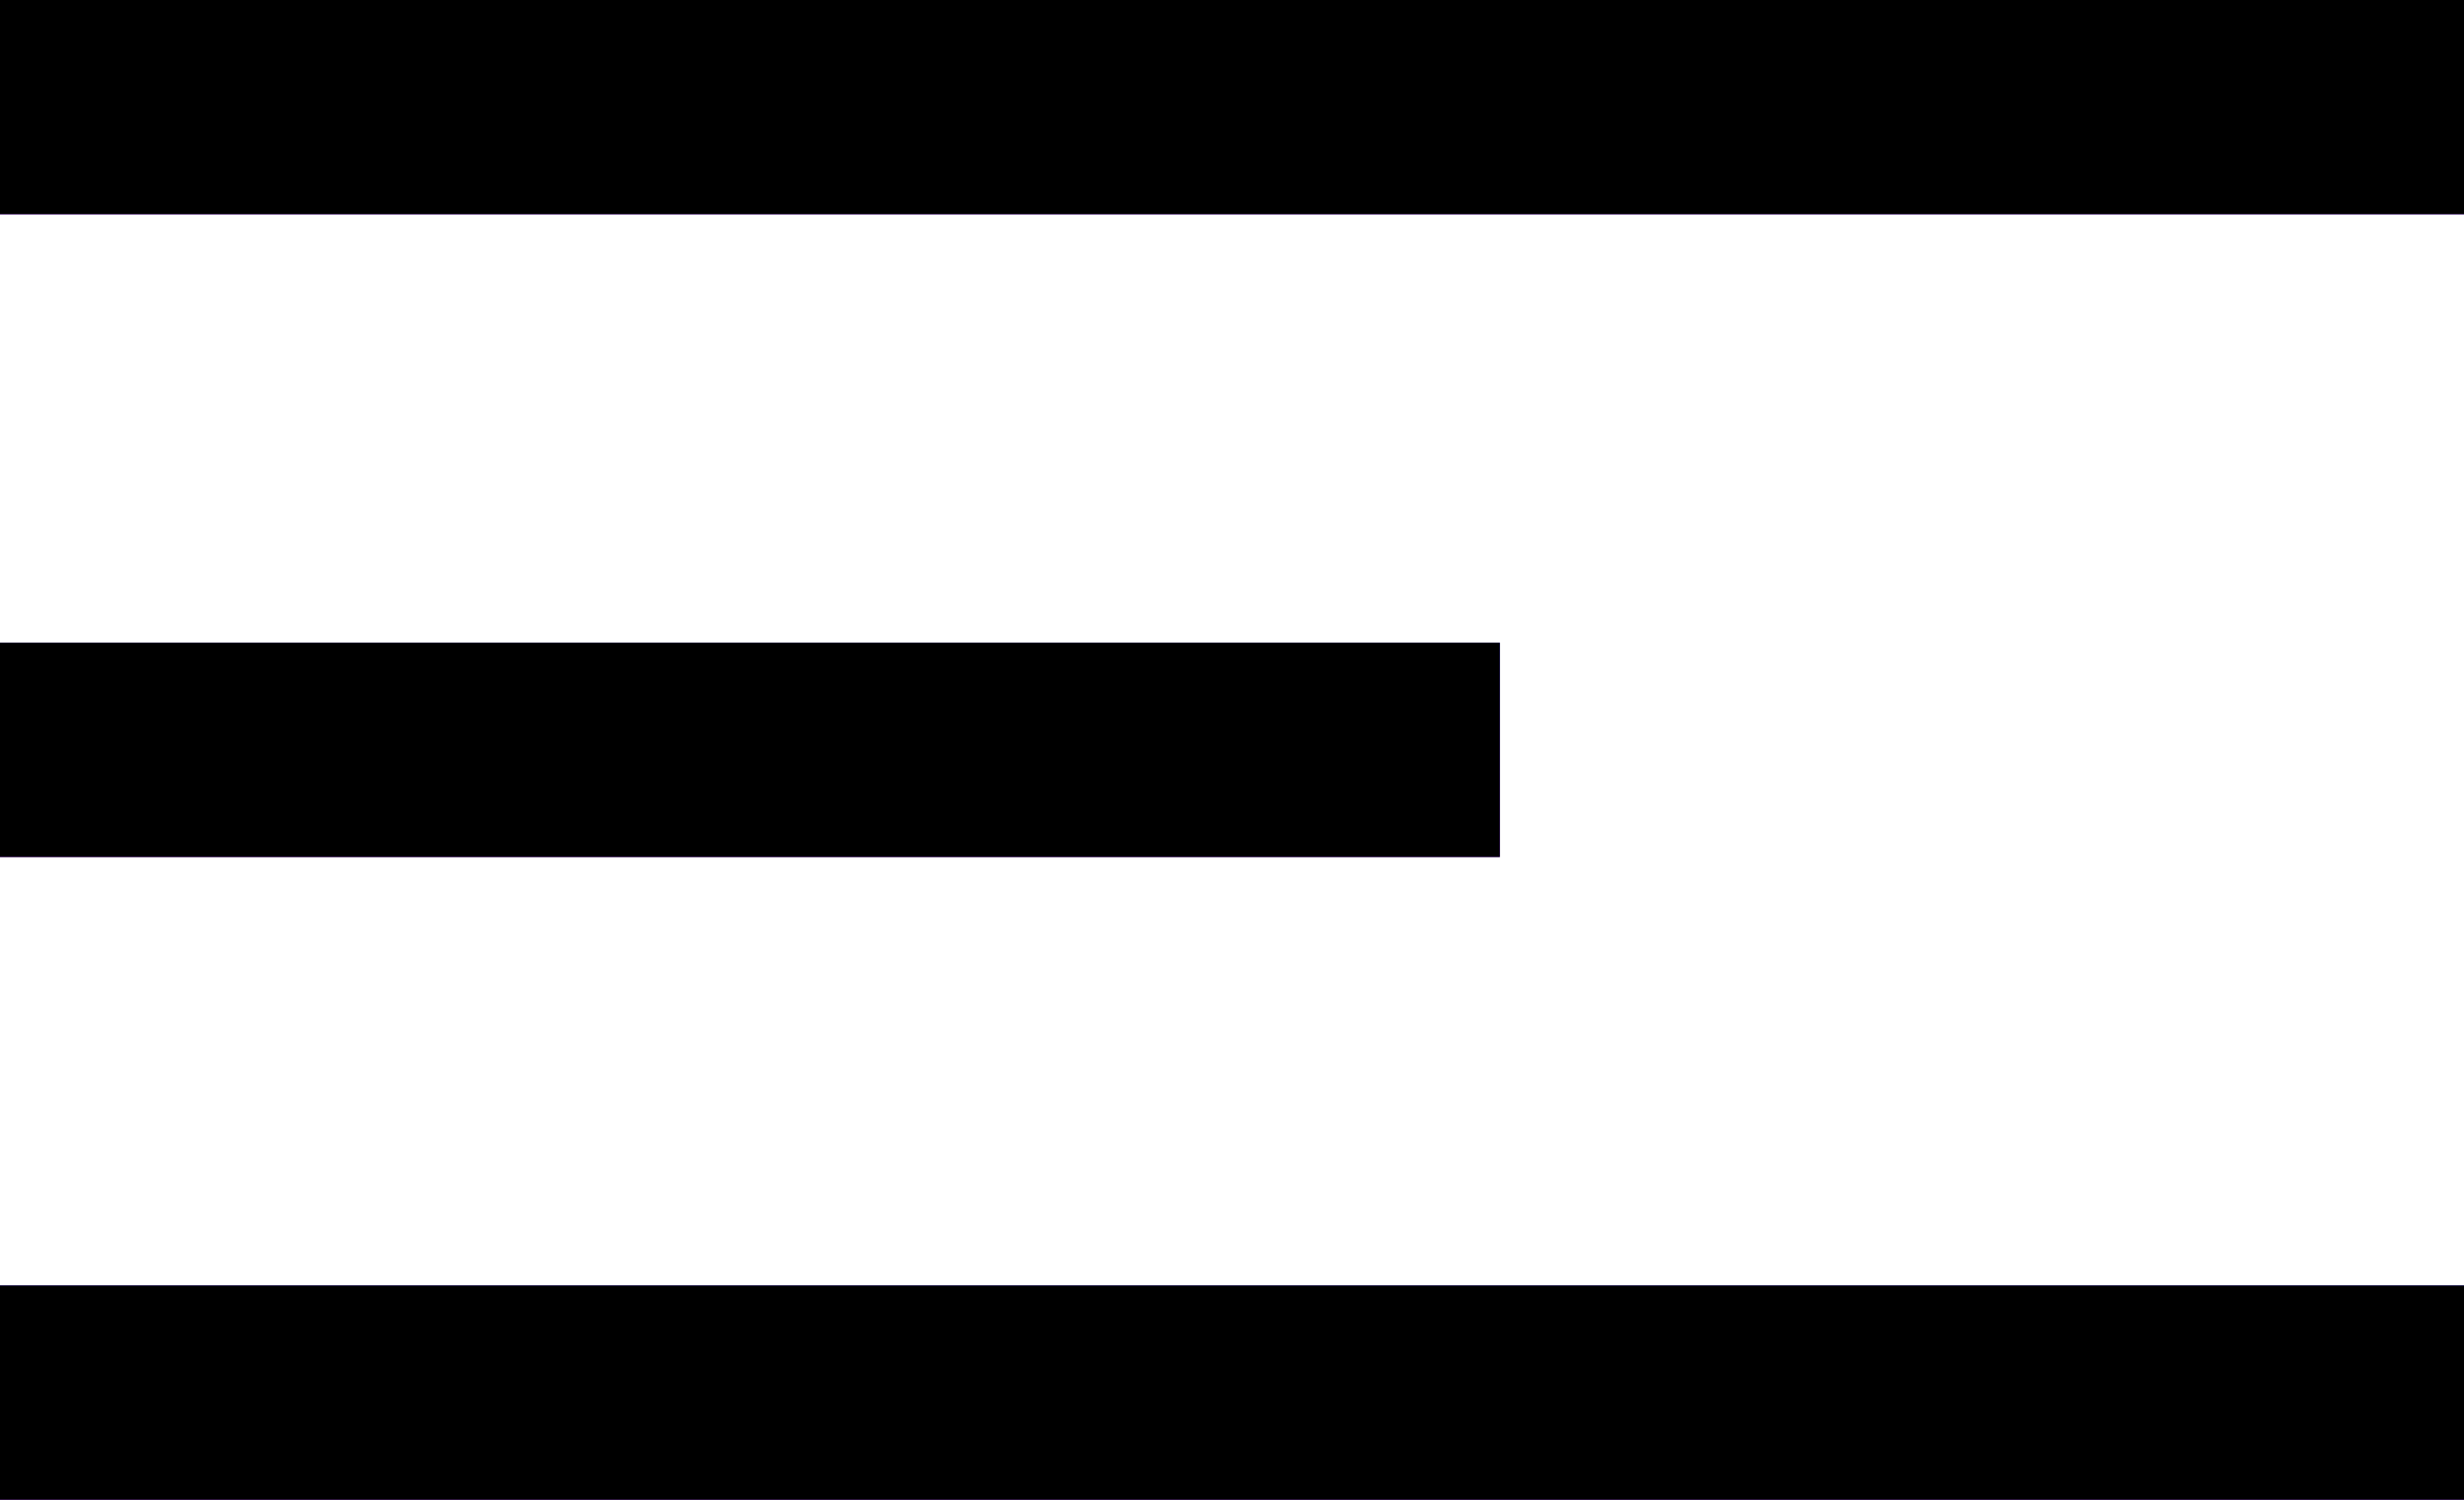
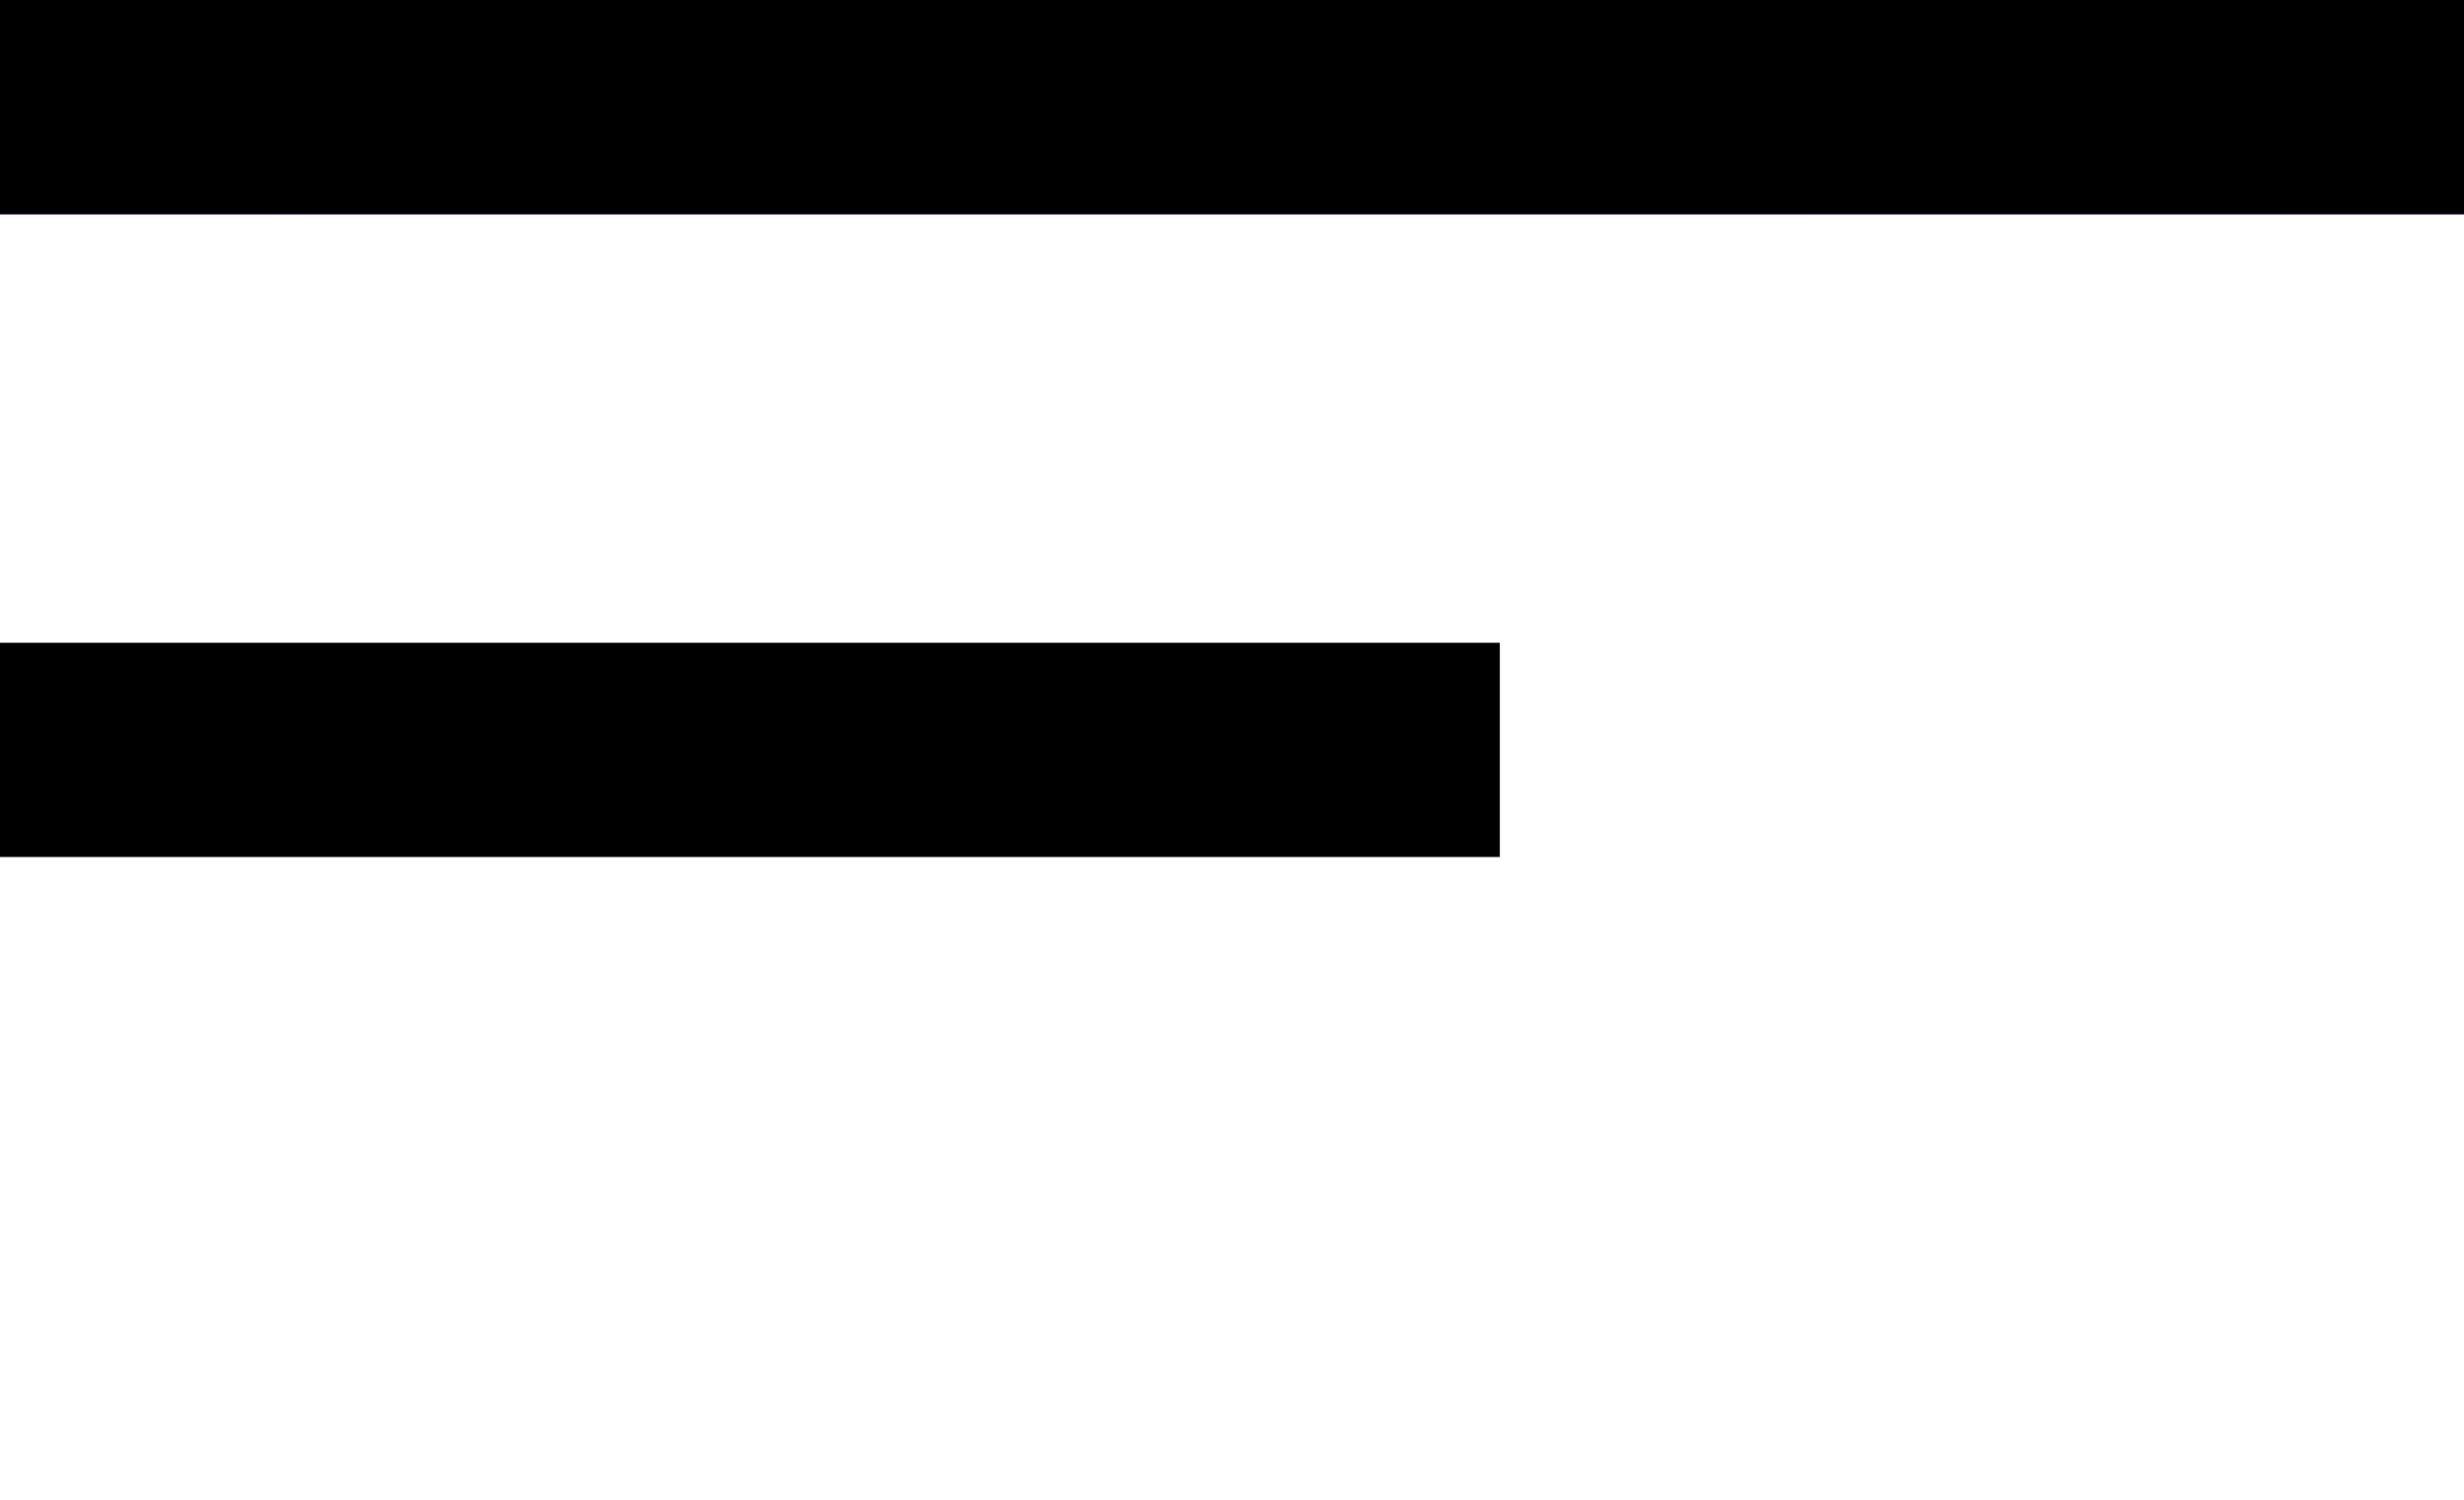
<svg xmlns="http://www.w3.org/2000/svg" width="23" height="14" viewBox="0 0 23 14" fill="none">
  <rect width="23" height="2" fill="url(#paint0_linear_206_9457)" />
  <rect width="23" height="2" fill="black" />
-   <rect y="6" width="14" height="2" fill="url(#paint1_linear_206_9457)" />
  <rect y="6" width="14" height="2" fill="black" />
-   <rect y="12" width="23" height="2" fill="url(#paint2_linear_206_9457)" />
-   <rect y="12" width="23" height="2" fill="black" />
  <defs>
    <linearGradient id="paint0_linear_206_9457" x1="2.782" y1="-1.54" x2="2.688" y2="2.768" gradientUnits="userSpaceOnUse">
      <stop stop-color="#1738EB" />
      <stop offset="1" stop-color="#A10EE6" />
    </linearGradient>
    <linearGradient id="paint1_linear_206_9457" x1="1.694" y1="4.46" x2="1.539" y2="8.764" gradientUnits="userSpaceOnUse">
      <stop stop-color="#1738EB" />
      <stop offset="1" stop-color="#A10EE6" />
    </linearGradient>
    <linearGradient id="paint2_linear_206_9457" x1="2.782" y1="10.46" x2="2.688" y2="14.768" gradientUnits="userSpaceOnUse">
      <stop stop-color="#1738EB" />
      <stop offset="1" stop-color="#A10EE6" />
    </linearGradient>
  </defs>
</svg>